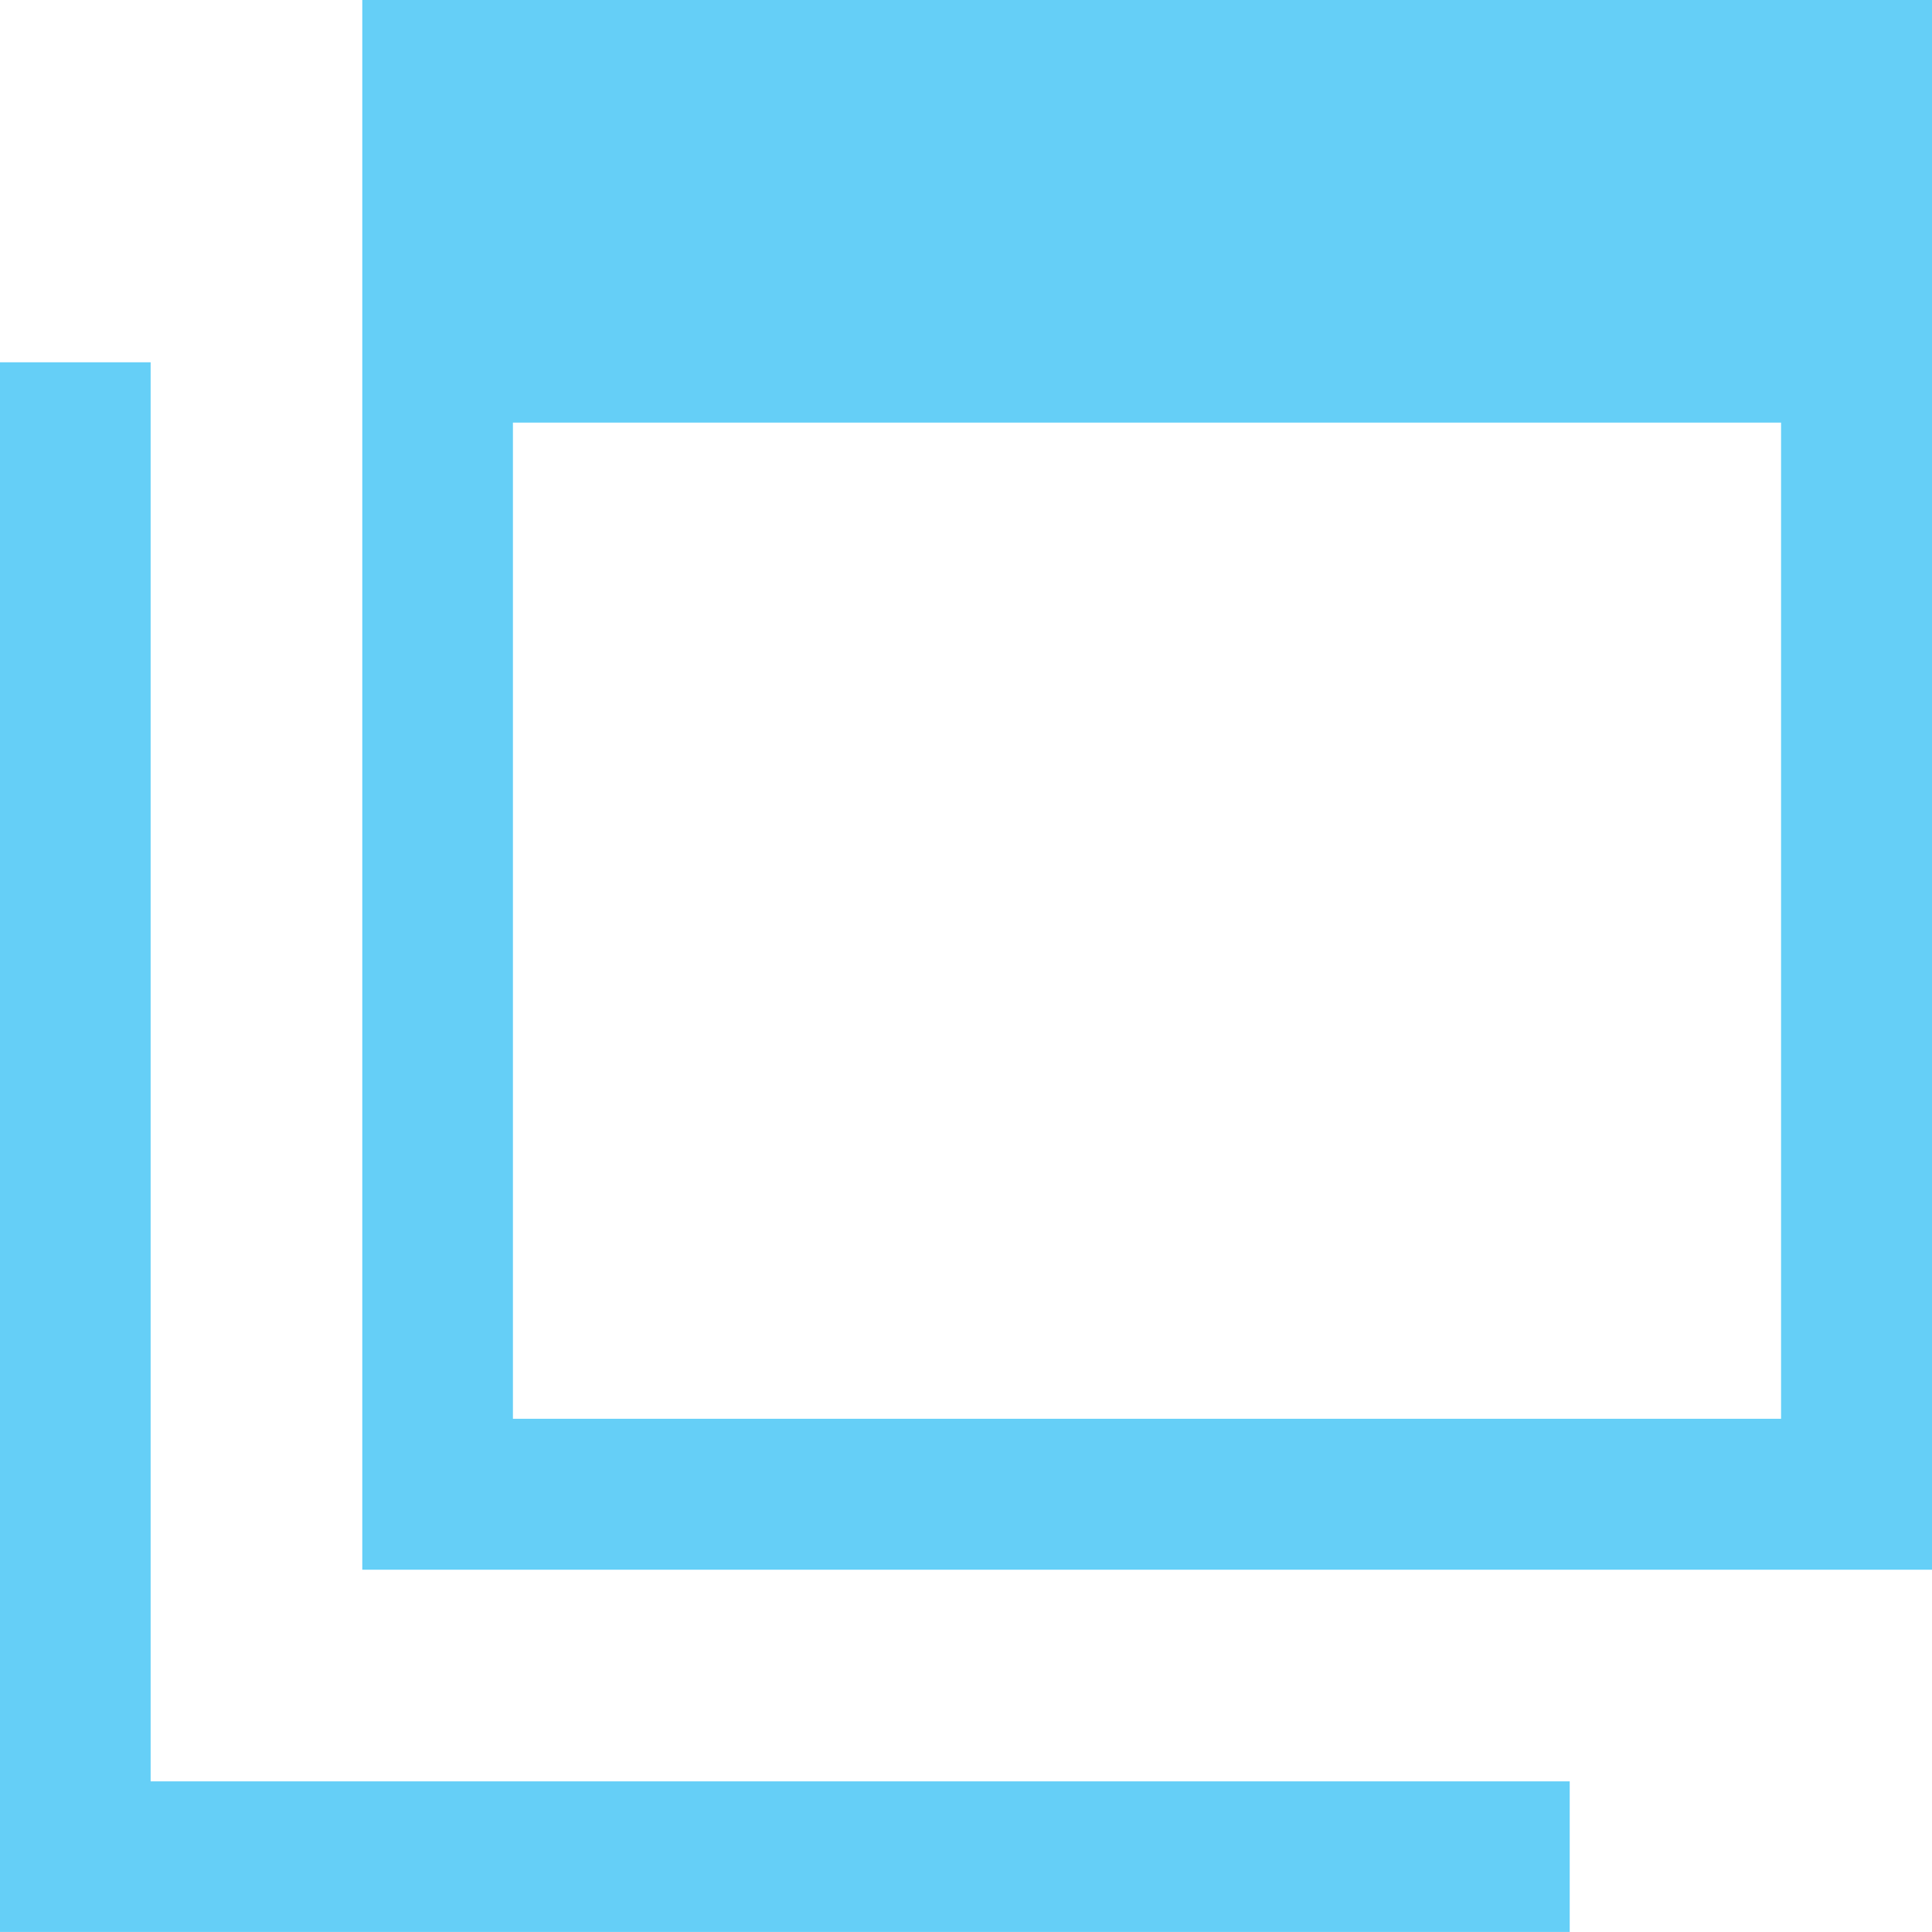
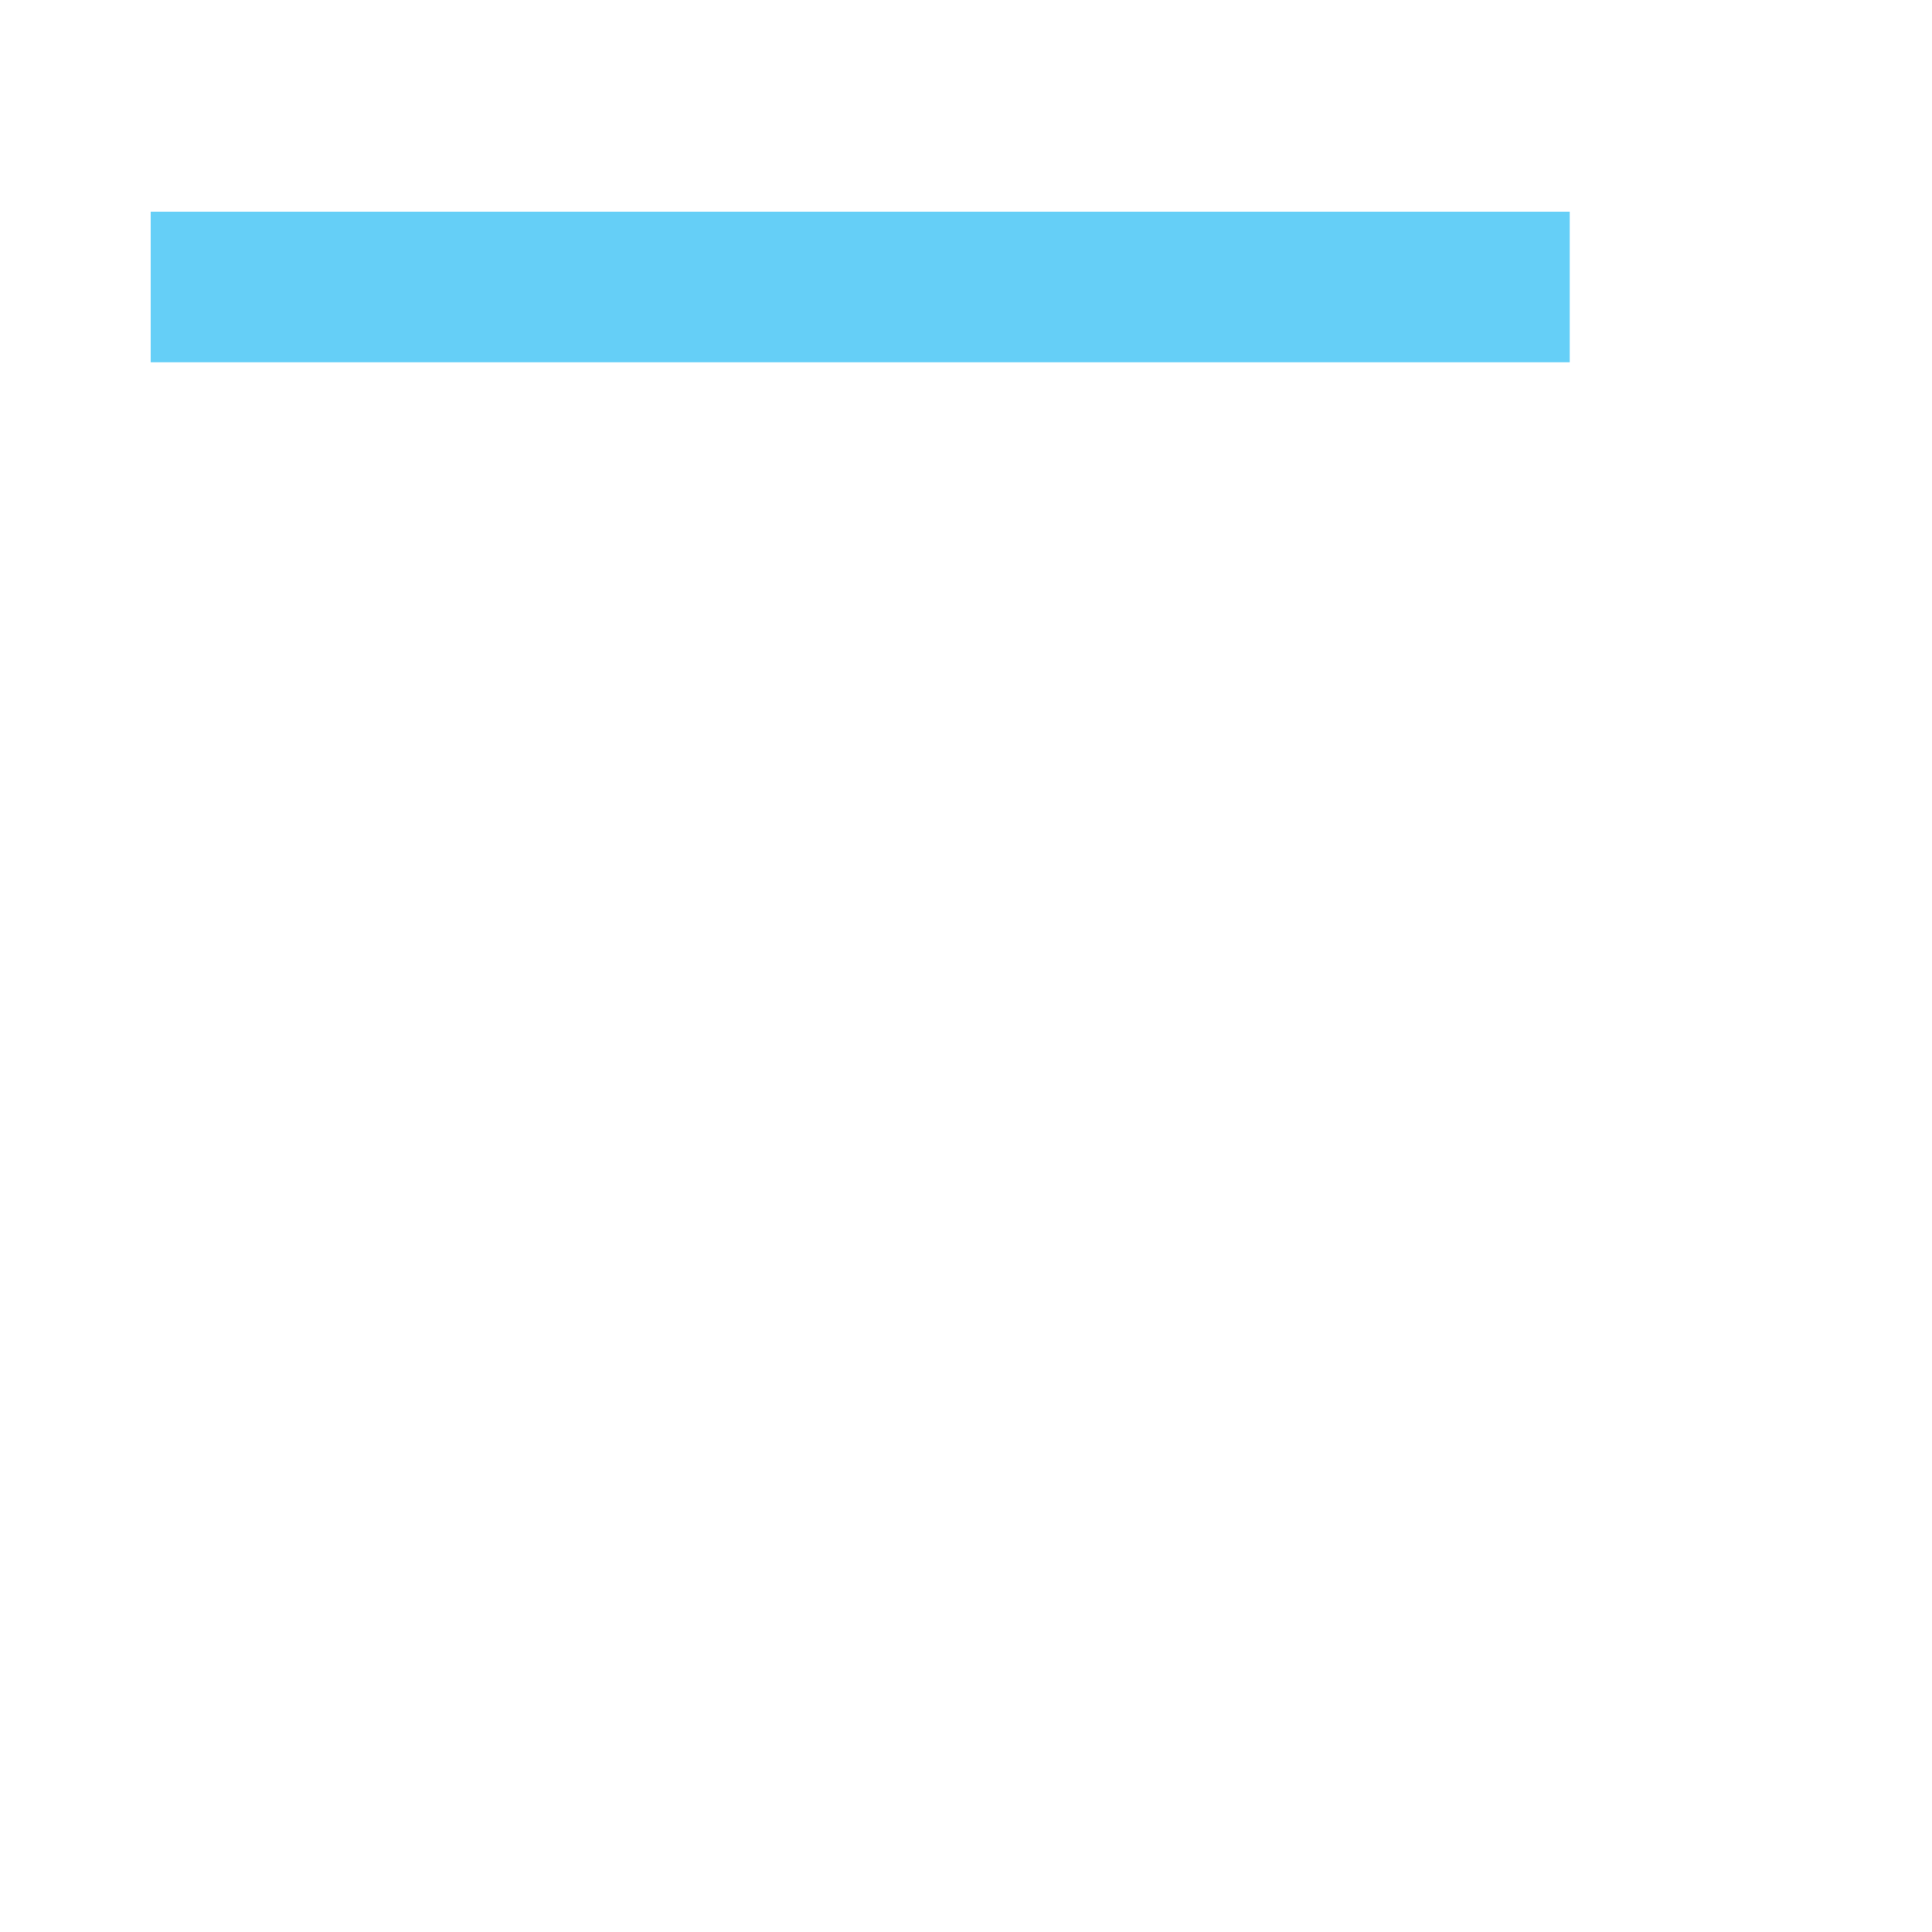
<svg xmlns="http://www.w3.org/2000/svg" width="25.651" height="25.65" viewBox="0 0 25.651 25.65">
  <g id="Group_39" data-name="Group 39" transform="translate(0 -0.001)">
-     <path id="Path_36" data-name="Path 36" d="M26,5.612H42.837V18.838H26Zm-2,15.23H44.841V0H24Z" transform="translate(-19.19)" fill="#65cff7" />
-     <path id="Path_37" data-name="Path 37" d="M0,24V44.841H20.841v-2H2V24Z" transform="translate(0 -19.189)" fill="#65cff7" />
+     <path id="Path_37" data-name="Path 37" d="M0,24H20.841v-2H2V24Z" transform="translate(0 -19.189)" fill="#65cff7" />
  </g>
</svg>